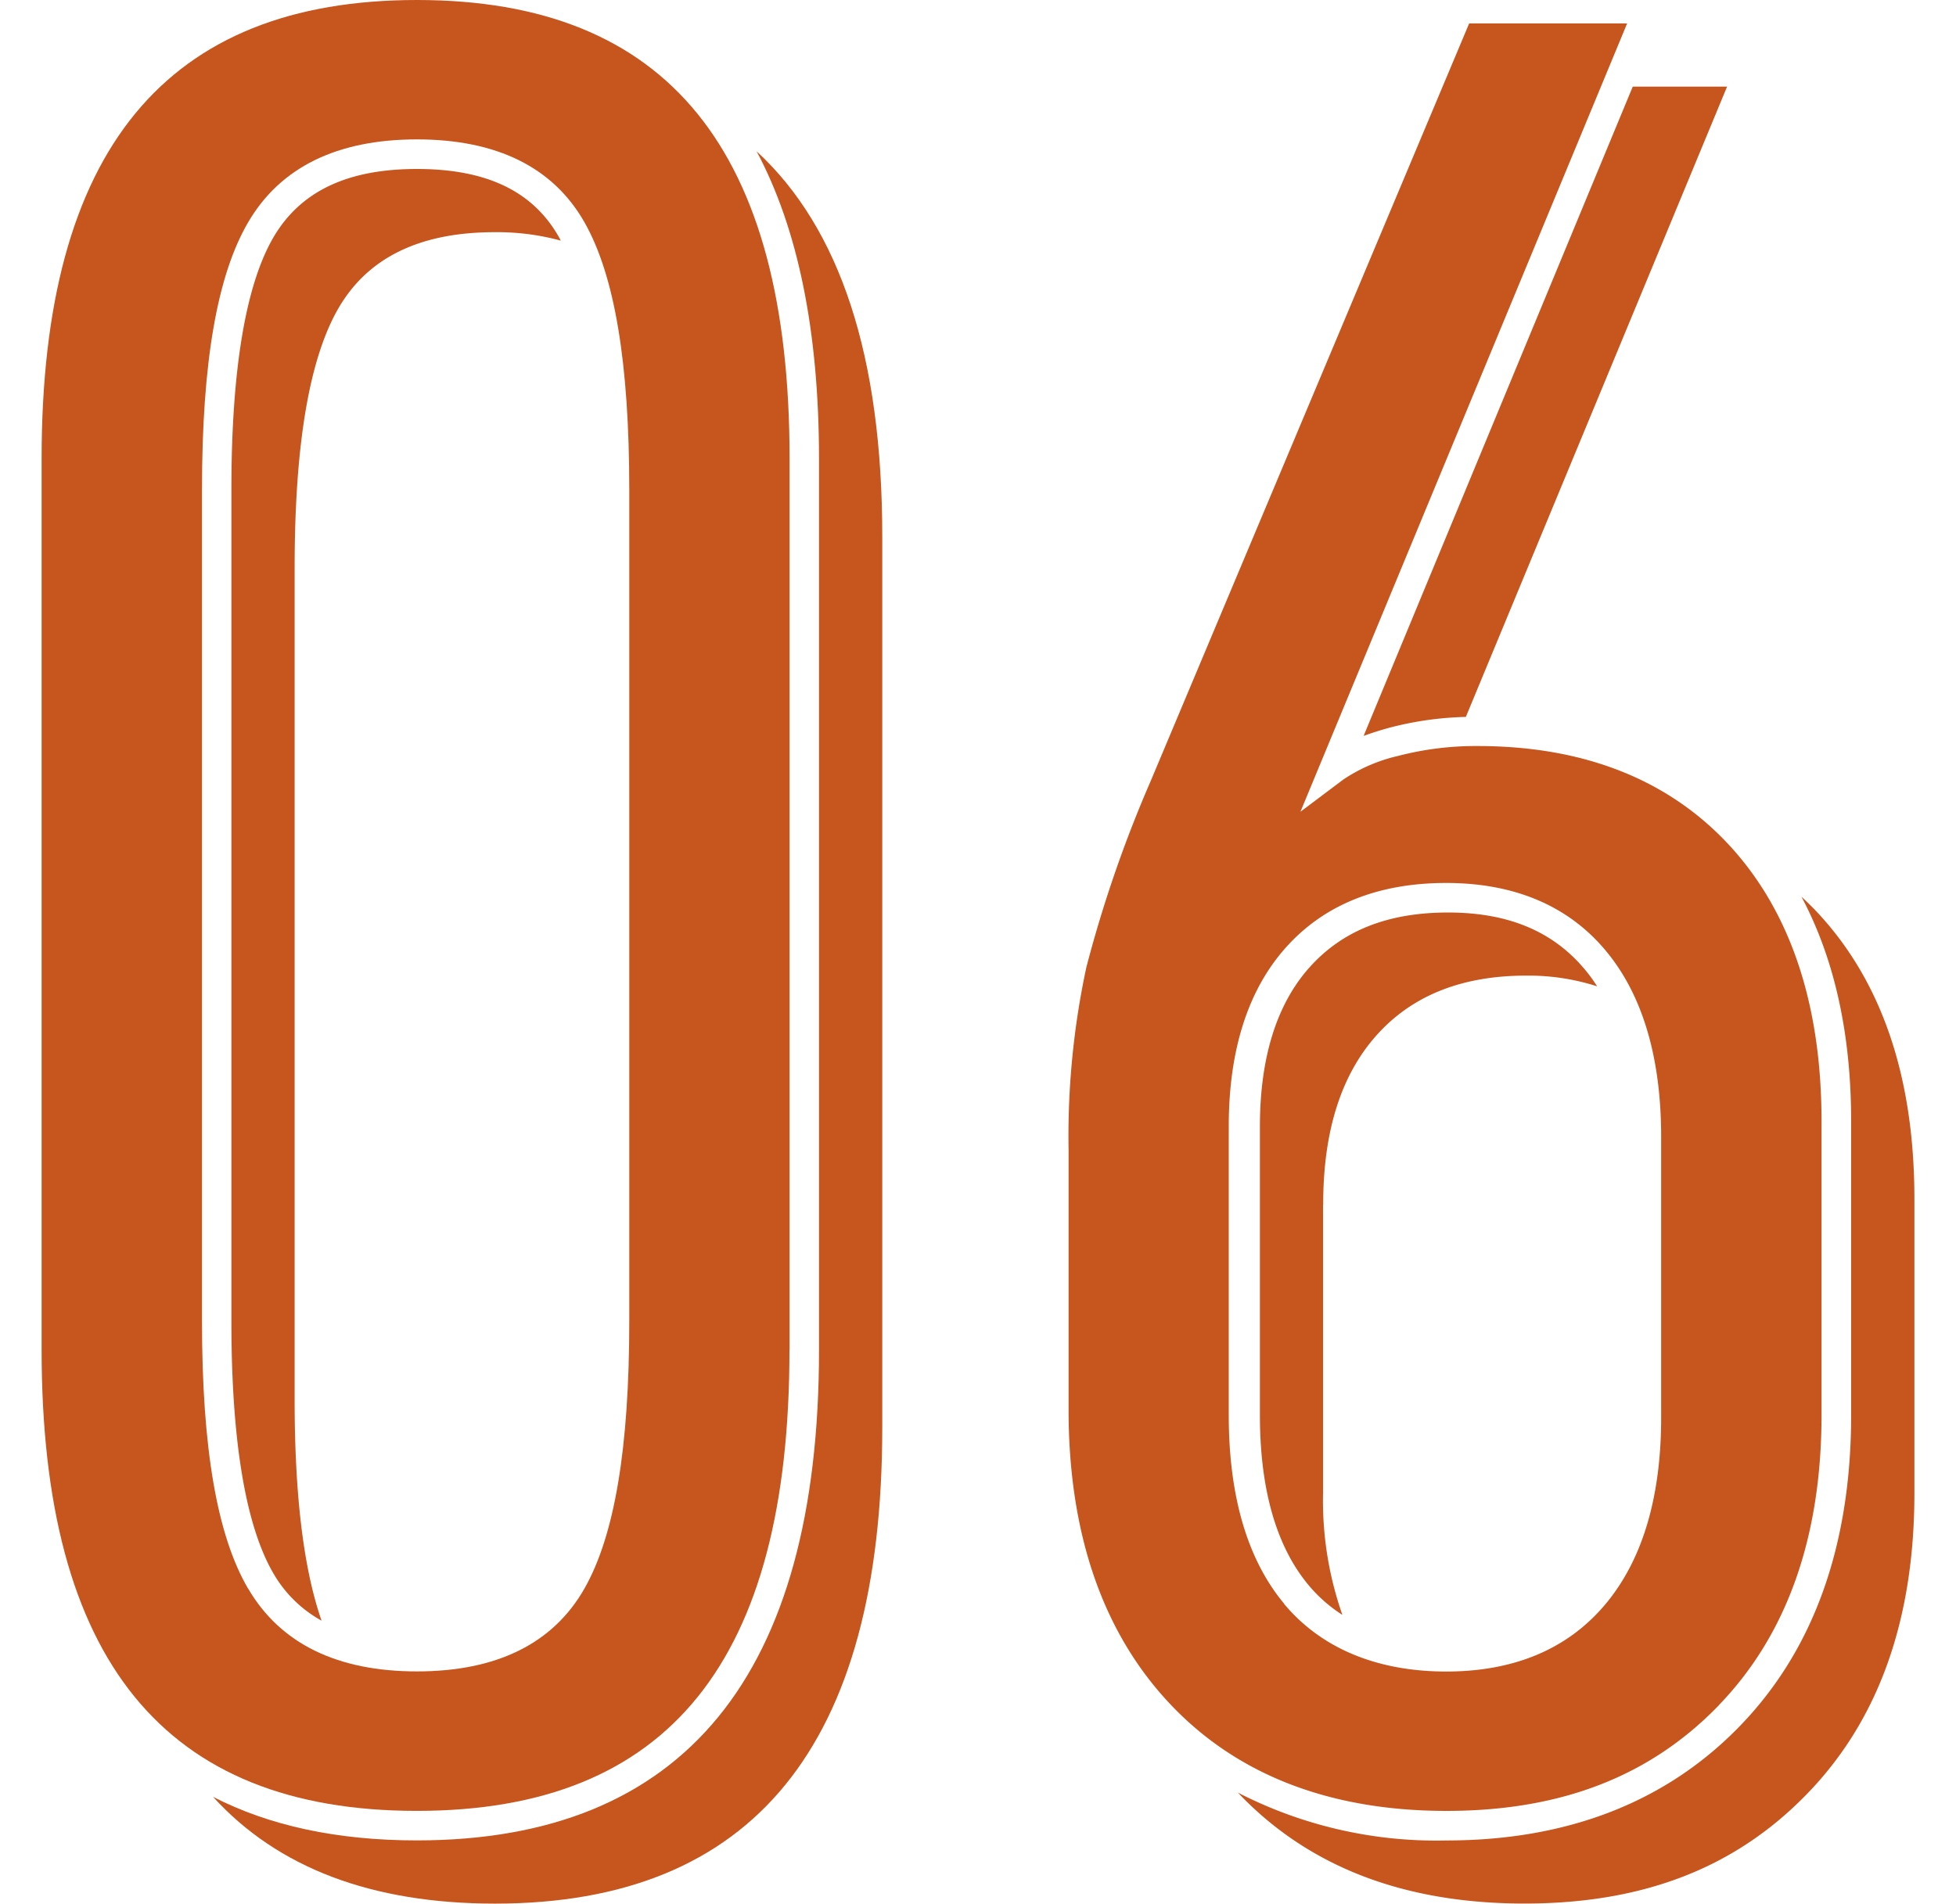
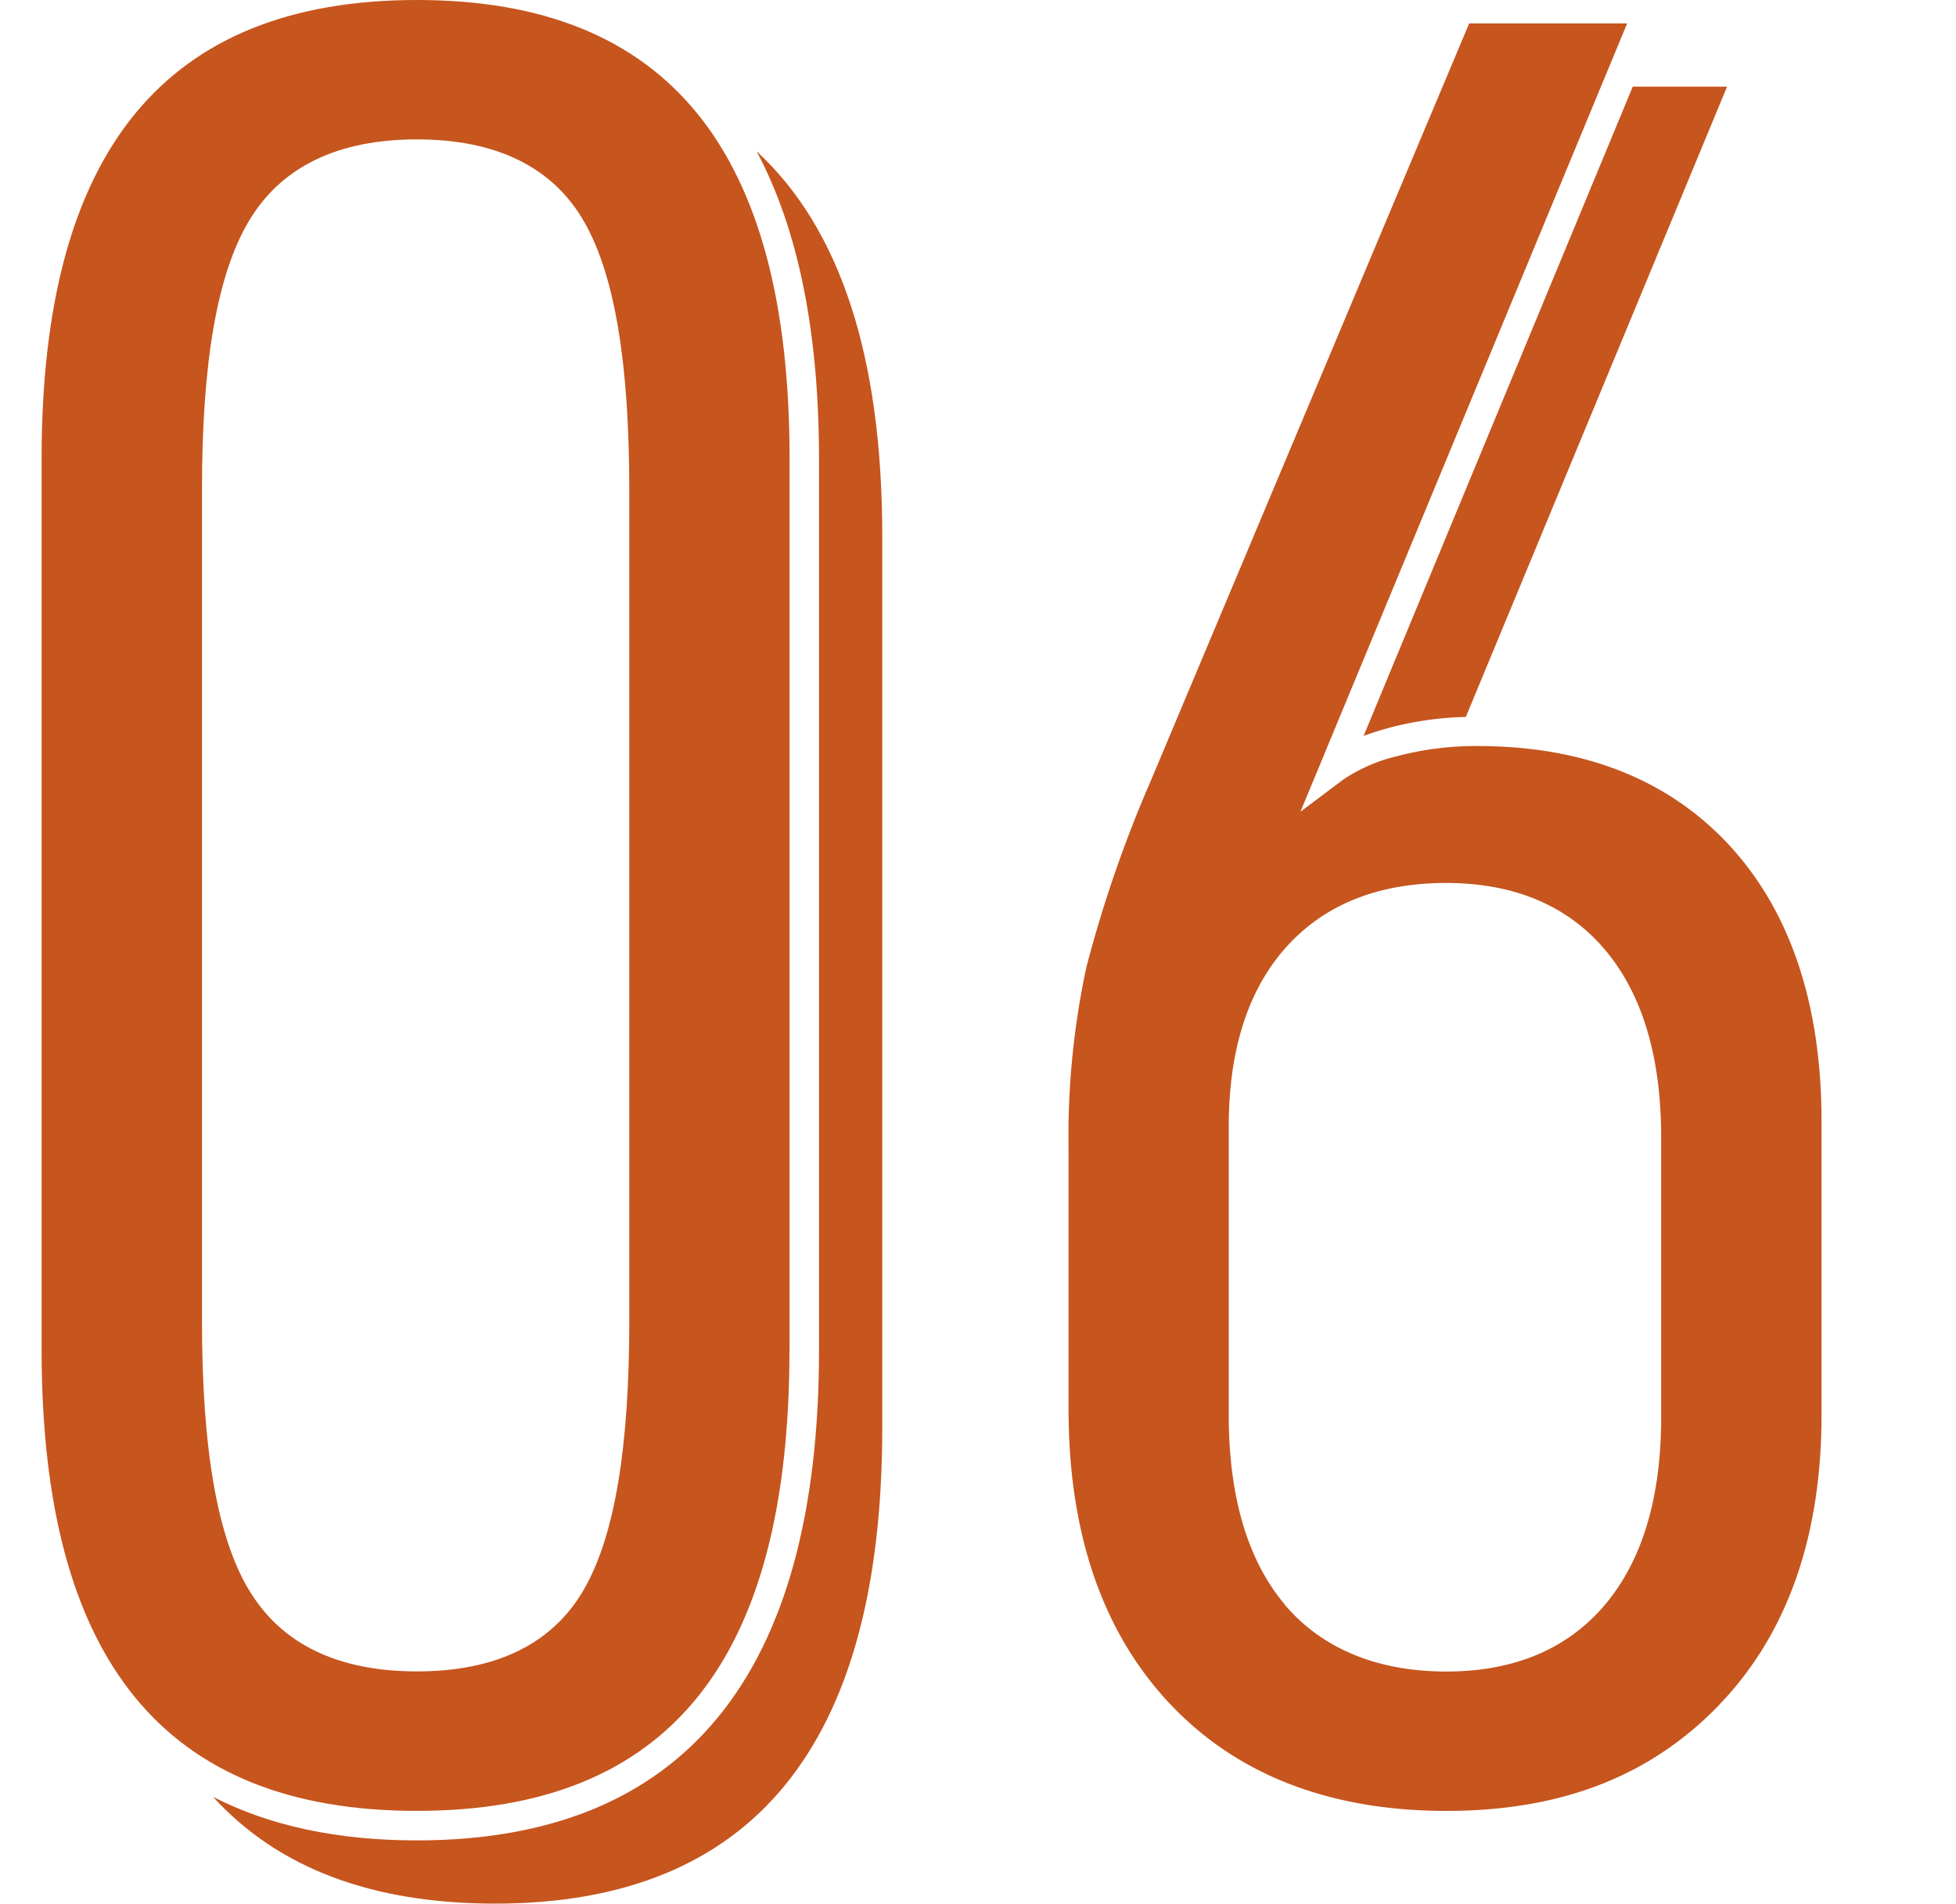
<svg xmlns="http://www.w3.org/2000/svg" width="188" height="183" viewBox="0 0 188 183">
  <defs>
    <clipPath id="a">
      <rect width="188" height="183" transform="translate(1323 8510)" fill="#fff" opacity="0" />
    </clipPath>
  </defs>
  <g transform="translate(-1323 -8510)" clip-path="url(#a)">
-     <path d="M105.542,38.662c-.52-.56-1.05-1.08-1.6-1.589,3.169,5.947,4.778,13.174,4.778,21.591V86.9c0,12.484-3.578,22.53-10.645,29.847C91,124.085,81.492,127.8,69.817,127.8a41.728,41.728,0,0,1-20.041-4.6q10.106,10.66,27.538,10.665c11.615,0,20.411-3.538,27.238-10.615S114.8,106.553,114.8,94.4V66.16q0-17.5-9.246-27.488Z" transform="translate(1392.202 8559.129)" fill="#c6551e" />
-     <path d="M57.562,65.184a31.765,31.765,0,0,1,7.237-1.01L89.908,3.581H80.842L54.973,66C55.753,65.714,56.623,65.434,57.562,65.184Z" transform="translate(1399.09 8514.745)" fill="#c6551e" />
-     <path d="M56.7,65.784q0-10.5,5.118-16.243t14.374-5.747a21.536,21.536,0,0,1,6.837,1.029,14.715,14.715,0,0,0-1.17-1.609c-3.079-3.688-7.377-5.487-13.154-5.487S58.555,39.456,55.387,43s-4.768,8.7-4.768,15.3V86.045c0,7.117,1.569,12.614,4.668,16.333a14.067,14.067,0,0,0,3.259,2.869,33.185,33.185,0,0,1-1.859-11.715V65.794Z" transform="translate(1393.477 8559.995)" fill="#c6551e" />
+     <path d="M57.562,65.184a31.765,31.765,0,0,1,7.237-1.01L89.908,3.581H80.842L54.973,66C55.753,65.714,56.623,65.434,57.562,65.184" transform="translate(1399.09 8514.745)" fill="#c6551e" />
    <path d="M105.3,162.616c6.537-6.777,9.846-16.153,9.846-27.878V106.5c0-11.235-2.989-20.161-8.866-26.528-5.857-6.327-13.994-9.536-24.2-9.536a29.635,29.635,0,0,0-7.627.95A15.832,15.832,0,0,0,69.2,73.646l-4.138,3.109L96.464.967H81.281L50.664,73.815a121.927,121.927,0,0,0-6.177,17.892,77.311,77.311,0,0,0-1.709,17.542v24.989c0,11.895,3.279,21.41,9.736,28.267,6.437,6.837,15.383,10.3,26.578,10.3s19.7-3.429,26.218-10.186Zm-41.8-9.726c-3.538-4.238-5.328-10.345-5.328-18.152V107c0-7.317,1.839-13.1,5.478-17.182C67.327,85.69,72.525,83.6,79.072,83.6s11.735,2.189,15.333,6.507c3.538,4.238,5.328,10.266,5.328,17.9V135c0,7.637-1.789,13.654-5.328,17.9-3.6,4.318-8.756,6.507-15.333,6.507s-11.985-2.189-15.583-6.507Z" transform="translate(1382.928 8511.282)" fill="#c6551e" />
-     <path d="M13.923,45.3q0-17.737,4.248-24.989t14.994-7.247a23.262,23.262,0,0,1,6.337.81c-.06-.12-.12-.24-.19-.36-2.5-4.4-6.957-6.527-13.634-6.527S14.493,9.125,11.9,13.533C9.215,18.121,7.845,26.287,7.845,37.8v79.965c0,11.515,1.369,19.681,4.058,24.269a12.088,12.088,0,0,0,4.608,4.508q-2.594-7.452-2.589-21.291V45.3Z" transform="translate(1337.396 8519.257)" fill="#c6551e" />
    <path d="M59.331,6.255q5.983,11.2,6,29.517v85.713c0,31.286-13,47.149-38.653,47.149-7.657,0-14.184-1.409-19.591-4.188q9.341,10.256,27.088,10.266,37.229,0,37.234-45.73V43.269Q71.406,17.39,59.331,6.255Z" transform="translate(1336.389 8518.289)" fill="#c6551e" />
    <path d="M71.889,129.773V44.061C71.889,14.414,60.174,0,36.074,0S0,14.414,0,44.061v85.713c0,29.817,11.795,44.311,36.064,44.311s35.814-14.494,35.814-44.311Zm-52.037,22.96c-2.989-5.1-4.438-13.5-4.438-25.709V47.059c0-12.195,1.449-20.6,4.448-25.709C22.95,16.073,28.408,13.4,36.074,13.4s13.094,2.679,16.1,7.967c2.9,5.1,4.308,13.5,4.308,25.689v79.965c0,12.195-1.41,20.591-4.308,25.689-3.009,5.288-8.426,7.967-16.1,7.967S22.95,158,19.861,152.733Z" transform="translate(1327 8510)" fill="#c6551e" />
  </g>
</svg>